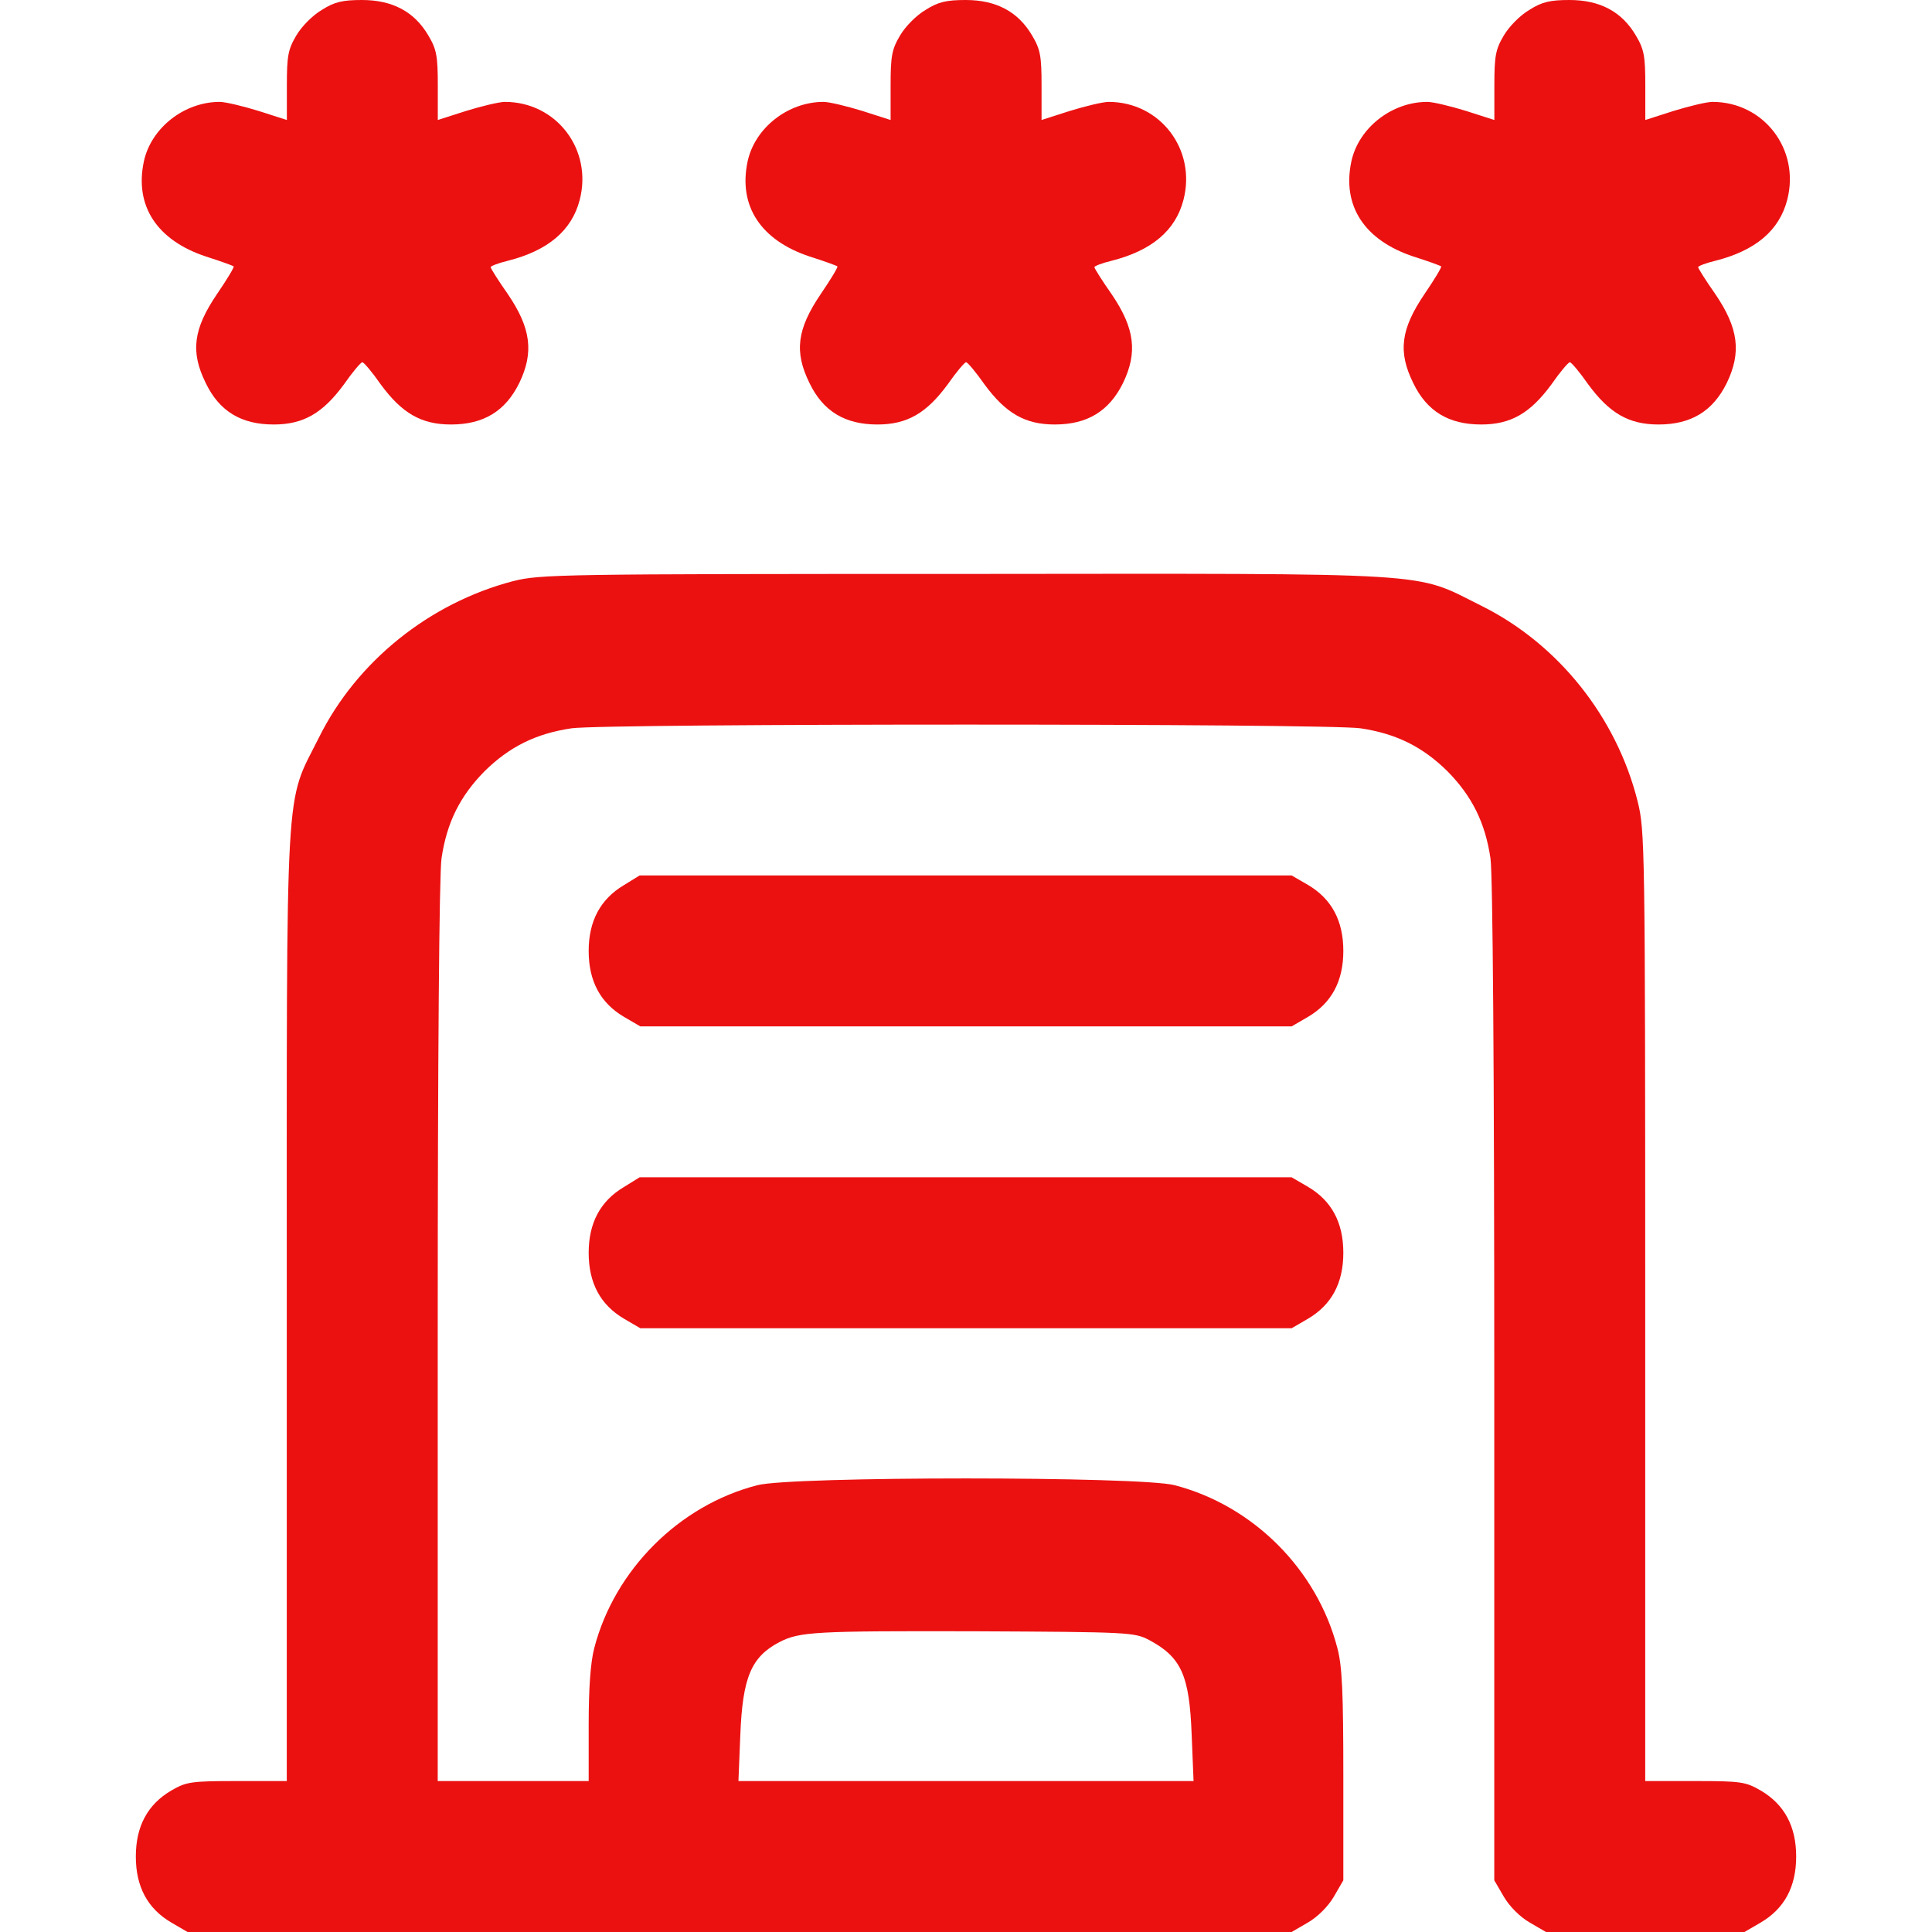
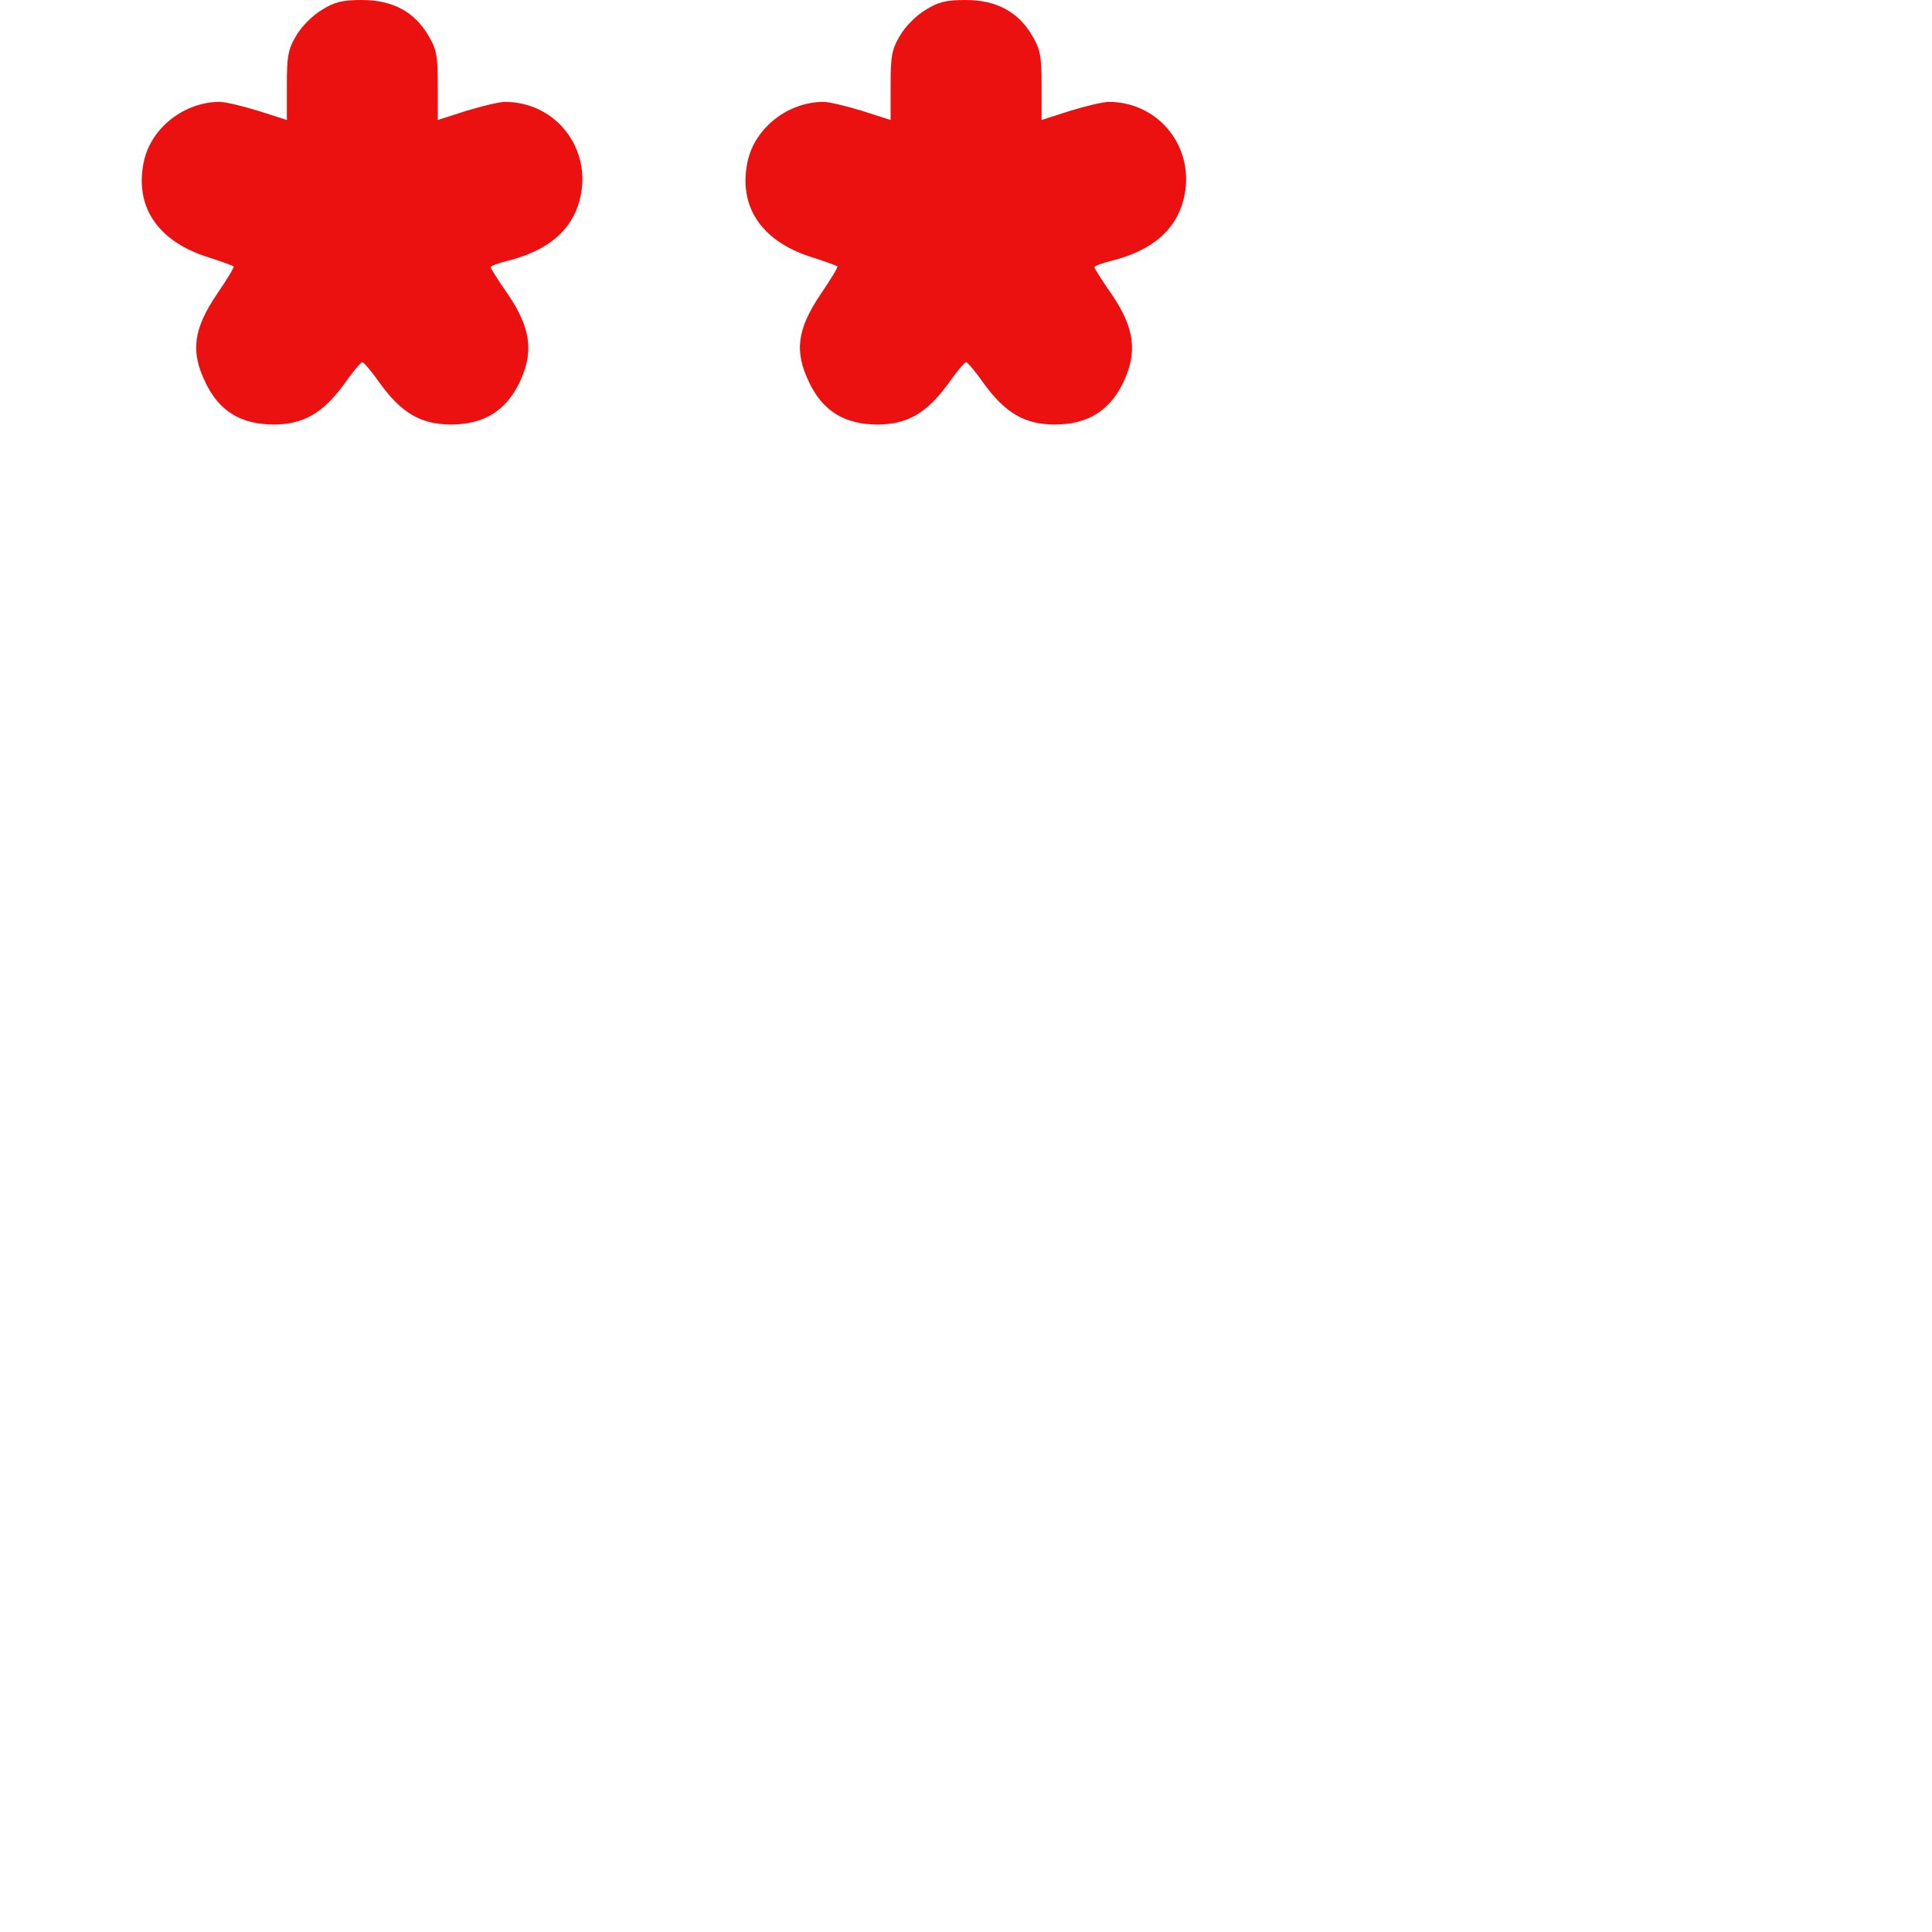
<svg xmlns="http://www.w3.org/2000/svg" width="46" height="46" viewBox="0 0 46 46" fill="none">
  <path d="M7.666 0.234C7.45 0.359 7.18 0.629 7.055 0.845C6.857 1.177 6.83 1.339 6.83 2.039V2.857L6.156 2.641C5.779 2.525 5.366 2.426 5.231 2.426C4.386 2.426 3.596 3.046 3.425 3.845C3.2 4.905 3.739 5.723 4.907 6.109C5.249 6.217 5.545 6.325 5.563 6.343C5.581 6.361 5.402 6.657 5.168 6.999C4.602 7.834 4.53 8.373 4.898 9.119C5.222 9.793 5.743 10.107 6.516 10.107C7.225 10.107 7.684 9.838 8.187 9.155C8.393 8.859 8.591 8.625 8.627 8.625C8.663 8.625 8.861 8.859 9.067 9.155C9.57 9.838 10.028 10.107 10.738 10.107C11.511 10.107 12.032 9.793 12.364 9.119C12.715 8.391 12.643 7.816 12.095 7.008C11.861 6.675 11.682 6.388 11.682 6.361C11.682 6.334 11.87 6.262 12.095 6.208C13.047 5.966 13.613 5.489 13.802 4.762C14.116 3.558 13.245 2.426 12.023 2.426C11.888 2.426 11.475 2.525 11.098 2.641L10.424 2.857V2.039C10.424 1.339 10.397 1.177 10.199 0.845C9.867 0.279 9.346 0 8.618 0C8.16 0 7.962 0.045 7.666 0.234Z" fill="#EC1111" />
  <path d="M22.041 0.234C21.825 0.359 21.555 0.629 21.43 0.845C21.232 1.177 21.205 1.339 21.205 2.039V2.857L20.531 2.641C20.154 2.525 19.741 2.426 19.606 2.426C18.761 2.426 17.971 3.046 17.8 3.845C17.575 4.905 18.114 5.723 19.282 6.109C19.624 6.217 19.92 6.325 19.938 6.343C19.956 6.361 19.776 6.657 19.543 6.999C18.977 7.834 18.905 8.373 19.273 9.119C19.597 9.793 20.118 10.107 20.891 10.107C21.6 10.107 22.059 9.838 22.562 9.155C22.768 8.859 22.966 8.625 23.002 8.625C23.038 8.625 23.235 8.859 23.442 9.155C23.945 9.838 24.404 10.107 25.113 10.107C25.886 10.107 26.407 9.793 26.739 9.119C27.09 8.391 27.018 7.816 26.47 7.008C26.236 6.675 26.057 6.388 26.057 6.361C26.057 6.334 26.245 6.262 26.47 6.208C27.422 5.966 27.988 5.489 28.177 4.762C28.491 3.558 27.62 2.426 26.398 2.426C26.263 2.426 25.85 2.525 25.473 2.641L24.799 2.857V2.039C24.799 1.339 24.772 1.177 24.574 0.845C24.242 0.279 23.721 0 22.993 0C22.535 0 22.337 0.045 22.041 0.234Z" fill="#EC1111" />
-   <path d="M36.416 0.234C36.2 0.359 35.931 0.629 35.805 0.845C35.607 1.177 35.58 1.339 35.58 2.039V2.857L34.906 2.641C34.529 2.525 34.116 2.426 33.981 2.426C33.136 2.426 32.346 3.046 32.175 3.845C31.95 4.905 32.489 5.723 33.657 6.109C33.999 6.217 34.295 6.325 34.313 6.343C34.331 6.361 34.151 6.657 33.918 6.999C33.352 7.834 33.28 8.373 33.648 9.119C33.972 9.793 34.493 10.107 35.266 10.107C35.975 10.107 36.434 9.838 36.937 9.155C37.143 8.859 37.341 8.625 37.377 8.625C37.413 8.625 37.611 8.859 37.817 9.155C38.32 9.838 38.779 10.107 39.488 10.107C40.261 10.107 40.782 9.793 41.114 9.119C41.465 8.391 41.393 7.816 40.845 7.008C40.611 6.675 40.432 6.388 40.432 6.361C40.432 6.334 40.62 6.262 40.845 6.208C41.797 5.966 42.363 5.489 42.552 4.762C42.866 3.558 41.995 2.426 40.773 2.426C40.638 2.426 40.225 2.525 39.848 2.641L39.174 2.857V2.039C39.174 1.339 39.147 1.177 38.949 0.845C38.617 0.279 38.096 0 37.368 0C36.91 0 36.712 0.045 36.416 0.234Z" fill="#EC1111" />
-   <path d="M12.219 13.836C10.224 14.357 8.49 15.75 7.592 17.564C6.774 19.2 6.828 18.265 6.828 31.104V42.406H5.642C4.546 42.406 4.438 42.424 4.079 42.631C3.513 42.963 3.234 43.484 3.234 44.203C3.234 44.922 3.513 45.443 4.079 45.775L4.465 46H17.609H30.753L31.14 45.775C31.373 45.641 31.625 45.389 31.76 45.156L31.984 44.769V42.281C31.984 40.304 31.957 39.666 31.841 39.235C31.355 37.366 29.837 35.848 27.968 35.362C27.16 35.147 18.84 35.147 18.032 35.362C16.172 35.839 14.636 37.375 14.15 39.235C14.06 39.576 14.016 40.187 14.016 41.077V42.406H12.219H10.422V31.733C10.422 25.057 10.458 20.835 10.512 20.439C10.637 19.586 10.952 18.957 11.536 18.364C12.129 17.78 12.758 17.466 13.611 17.34C14.456 17.223 31.544 17.223 32.389 17.34C33.242 17.466 33.871 17.78 34.464 18.364C35.048 18.957 35.362 19.586 35.488 20.439C35.542 20.835 35.578 25.444 35.578 32.919V44.769L35.803 45.156C35.938 45.389 36.189 45.641 36.423 45.775L36.809 46H39.172H41.535L41.921 45.775C42.487 45.443 42.766 44.922 42.766 44.203C42.766 43.484 42.487 42.963 41.921 42.631C41.562 42.424 41.454 42.406 40.358 42.406H39.172V31.104C39.172 20.107 39.163 19.775 38.992 19.083C38.489 17.07 37.096 15.327 35.264 14.42C33.638 13.611 34.401 13.656 22.964 13.665C13.315 13.665 12.866 13.674 12.219 13.836ZM27.357 39.046C28.13 39.459 28.319 39.891 28.373 41.301L28.418 42.406H23H17.582L17.627 41.301C17.681 39.935 17.888 39.45 18.553 39.1C19.038 38.848 19.406 38.831 23.225 38.84C26.899 38.857 27.007 38.866 27.357 39.046Z" fill="#EC1111" />
-   <path d="M14.851 21.077C14.294 21.41 14.016 21.931 14.016 22.641C14.016 23.359 14.294 23.881 14.86 24.213L15.246 24.438H23H30.753L31.14 24.213C31.706 23.881 31.984 23.359 31.984 22.641C31.984 21.922 31.706 21.401 31.14 21.068L30.753 20.844H22.991H15.229L14.851 21.077Z" fill="#EC1111" />
-   <path d="M14.851 28.265C14.294 28.597 14.016 29.118 14.016 29.828C14.016 30.547 14.294 31.068 14.86 31.4L15.246 31.625H23H30.753L31.14 31.4C31.706 31.068 31.984 30.547 31.984 29.828C31.984 29.109 31.706 28.588 31.14 28.256L30.753 28.031H22.991H15.229L14.851 28.265Z" fill="#EC1111" />
</svg>